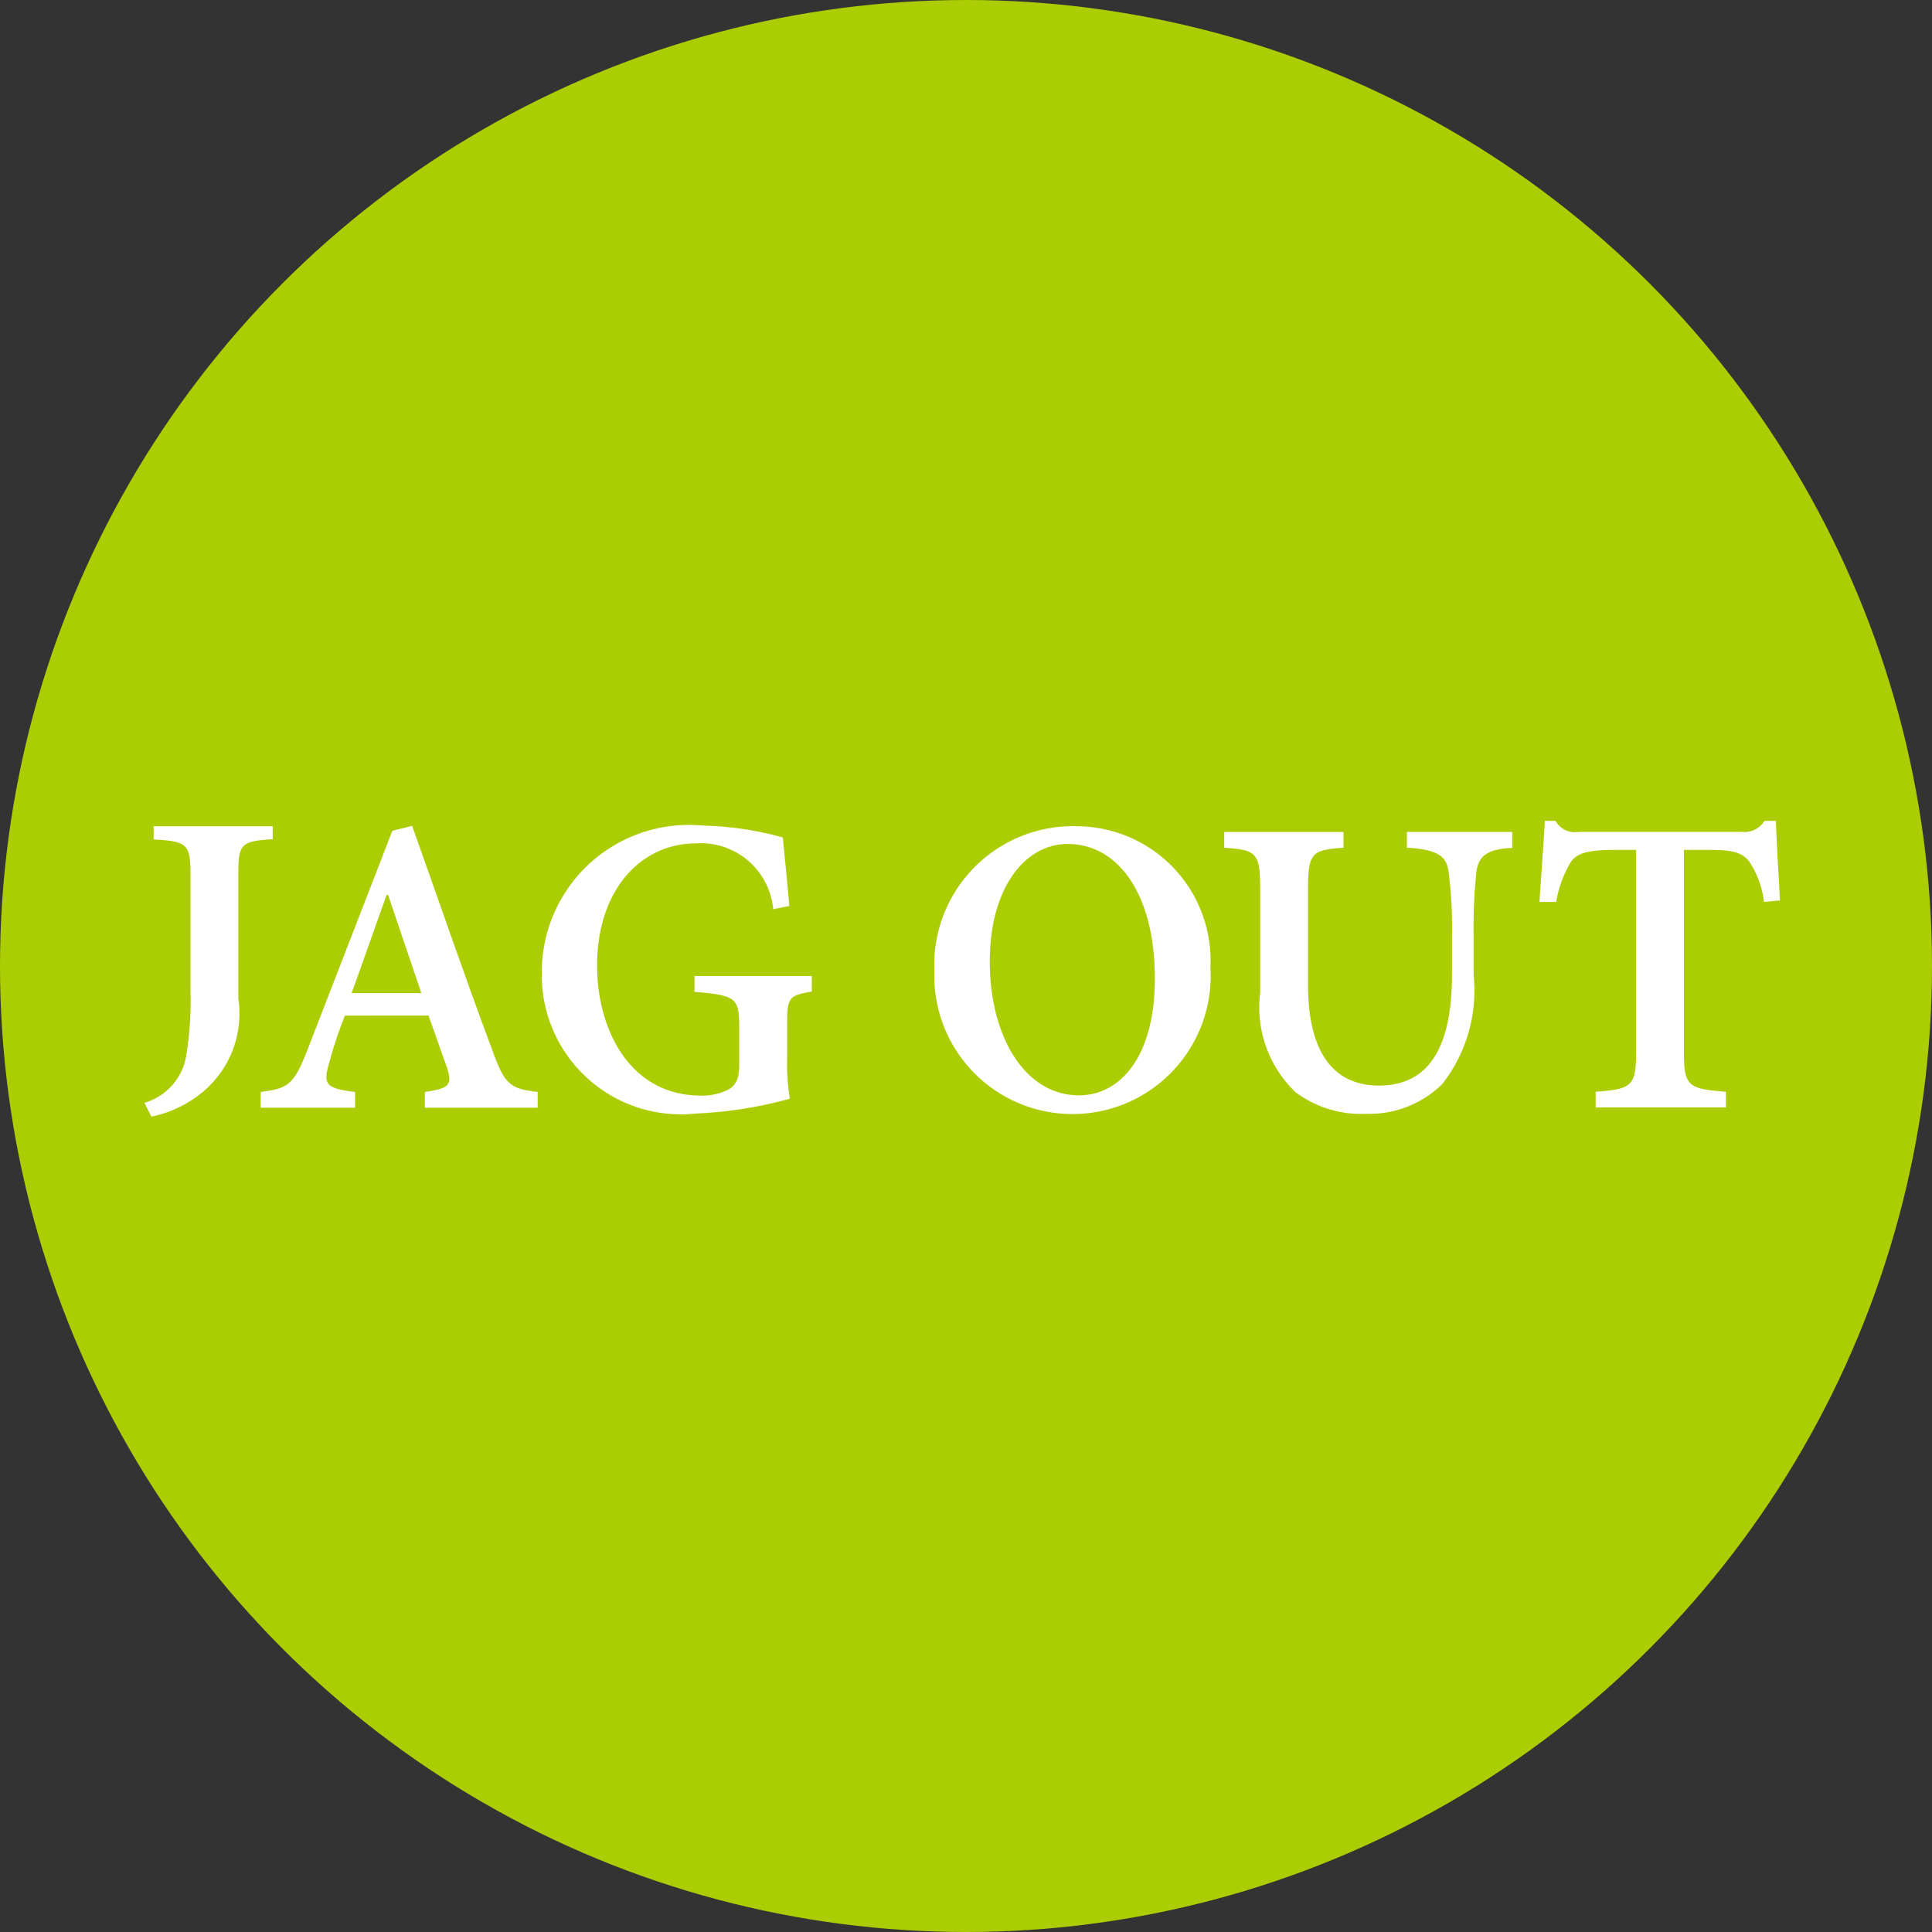
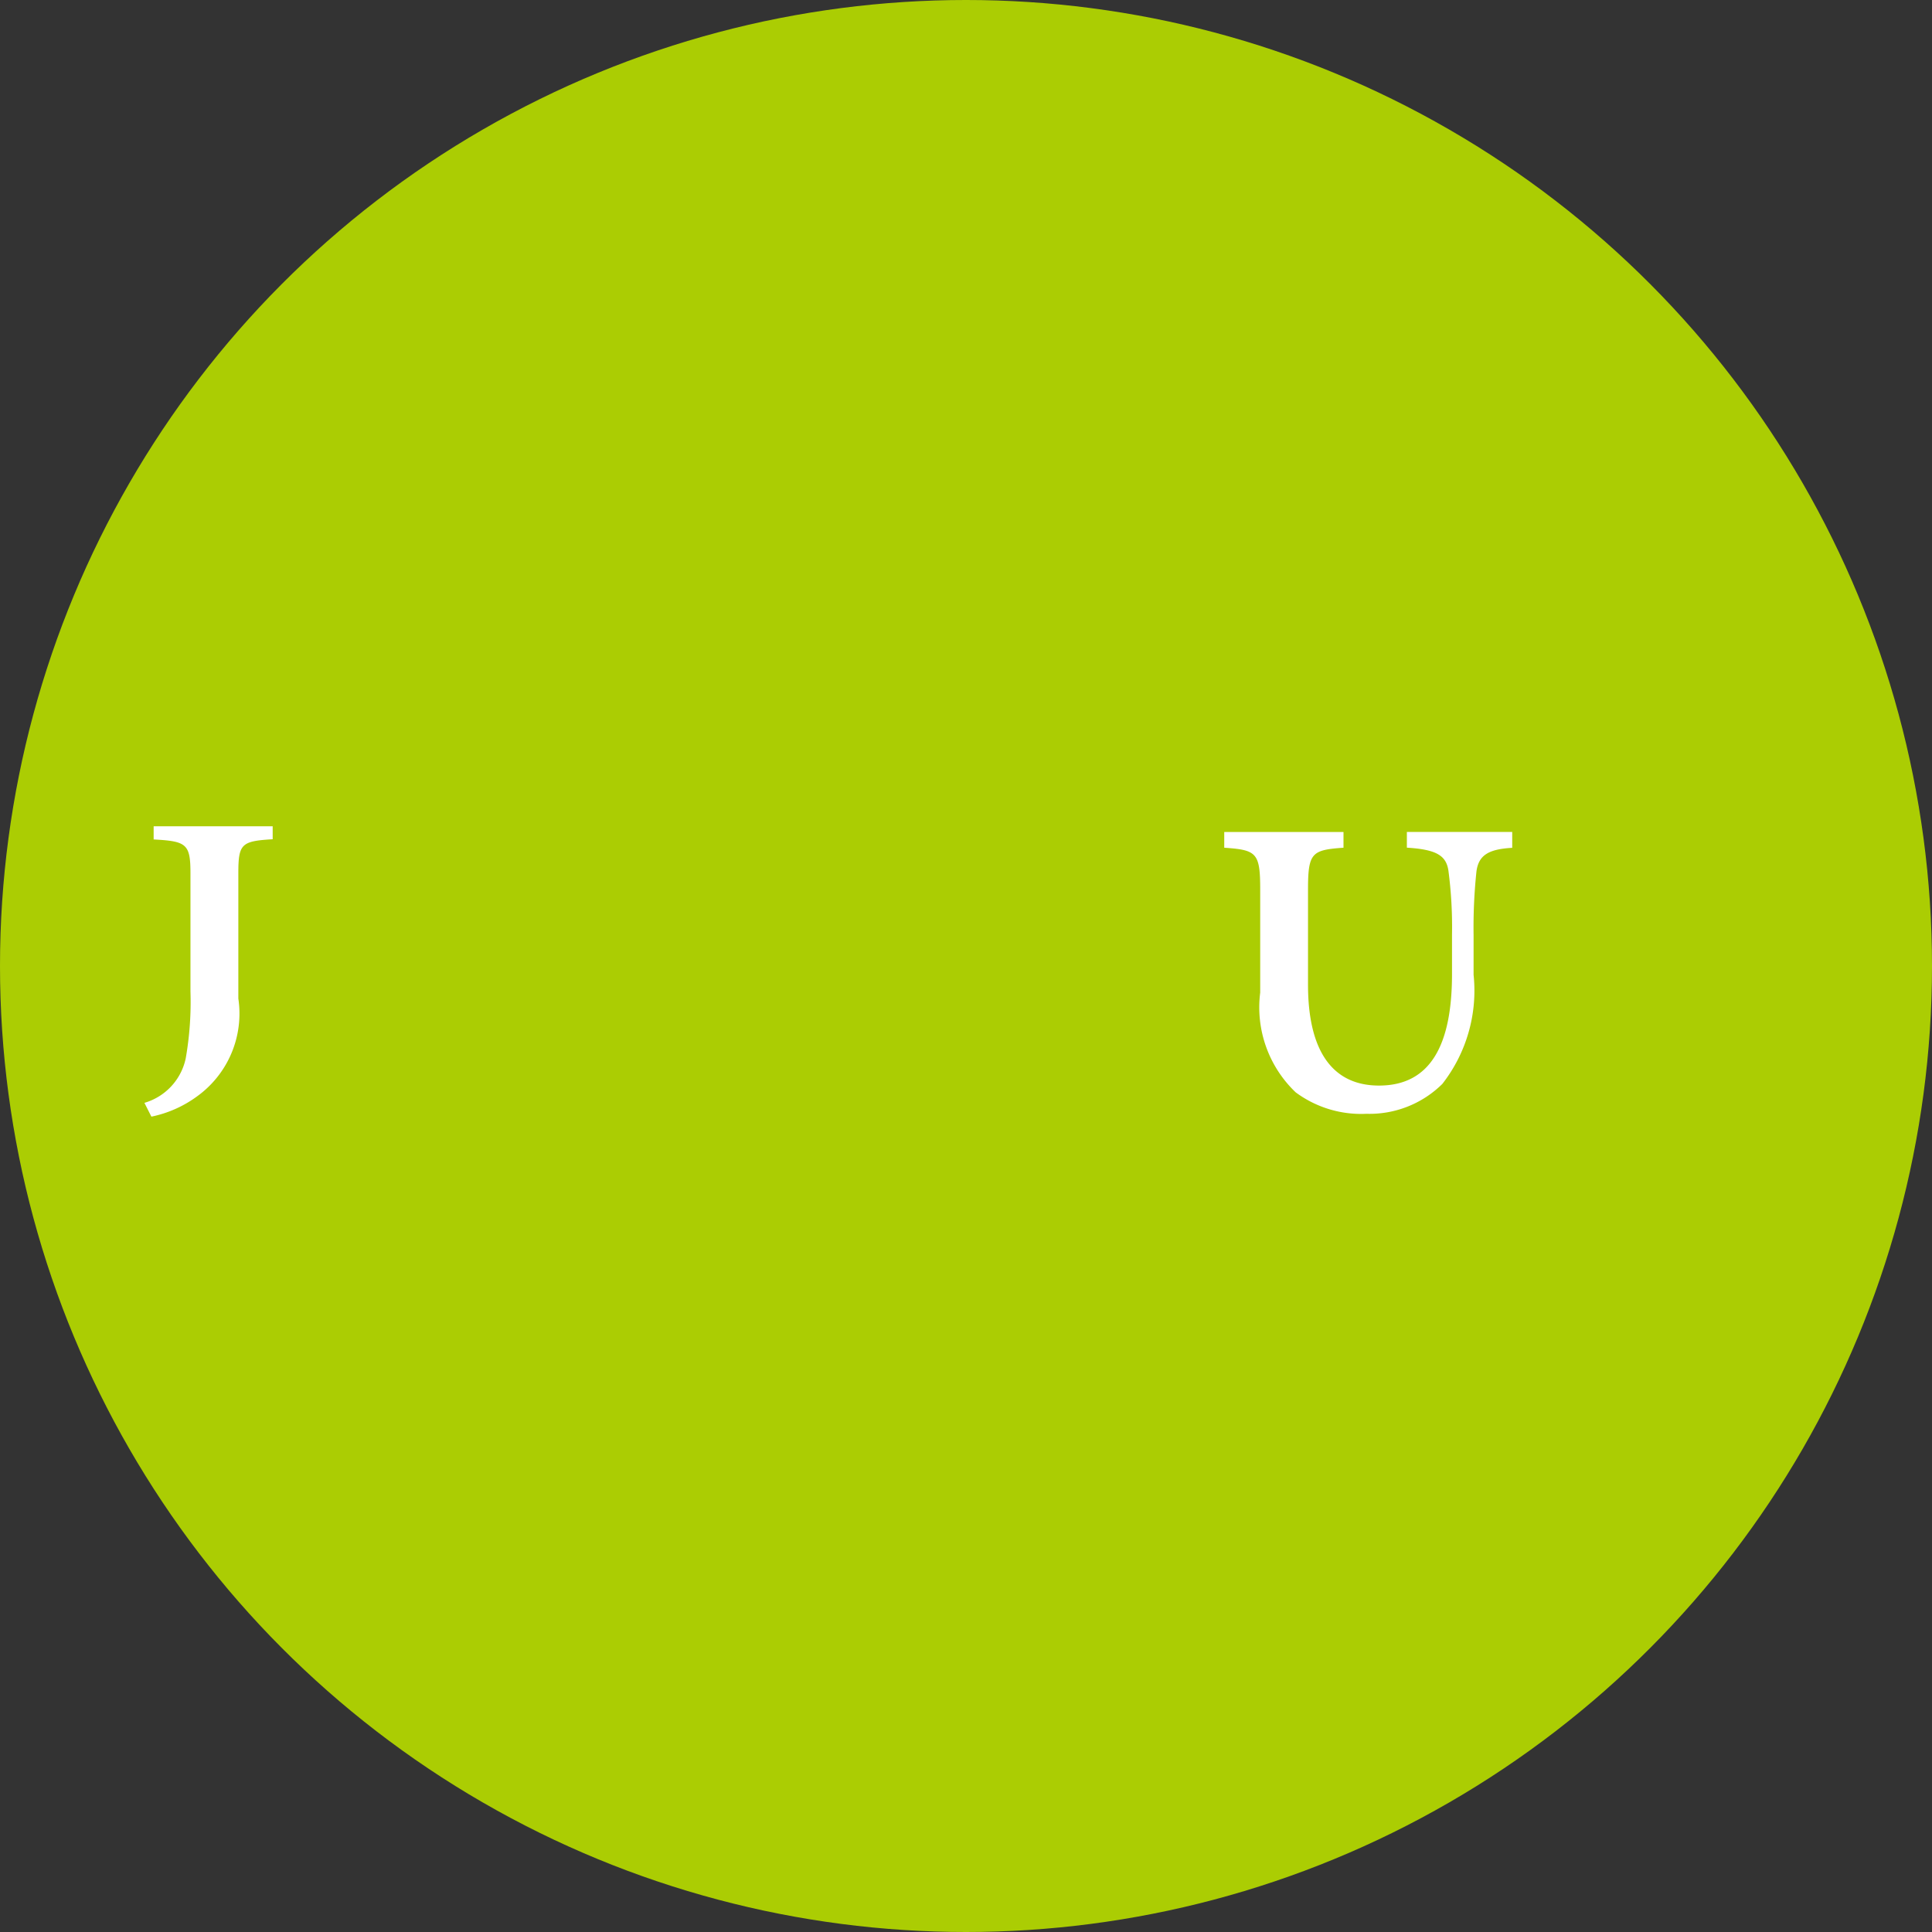
<svg xmlns="http://www.w3.org/2000/svg" id="コンポーネント_16_1" data-name="コンポーネント 16 – 1" width="36" height="36" viewBox="0 0 36 36">
  <rect x="0" y="0" width="36" height="36" fill="#333333" stroke="none" />
  <circle id="楕円形_63" data-name="楕円形 63" cx="18" cy="18" r="18" fill="#abcd03" />
  <g id="jagout_logo" transform="translate(2.687 15.3)">
-     <rect id="長方形_91" data-name="長方形 91" width="30.595" height="5.428" transform="translate(0.032 0)" fill="none" />
    <path id="パス_87" data-name="パス 87" d="M787.9,241.072c-.582.035-.64.084-.64.633v2.335a1.9,1.9,0,0,1-.766,1.821,2.179,2.179,0,0,1-.854.38l-.13-.257a1.1,1.1,0,0,0,.77-.83,6.083,6.083,0,0,0,.088-1.245v-2.2c0-.549-.071-.6-.686-.633v-.246H787.9Z" transform="translate(-785.506 -240.734)" fill="#fff" />
-     <path id="パス_88" data-name="パス 88" d="M796.44,246.064v-.293c.464-.067.515-.134.41-.46-.092-.251-.214-.611-.343-.963H794.95c-.1.251-.2.531-.284.85-.13.423-.092.506.473.573v.293h-1.758v-.293c.515-.067.615-.126.875-.795l1.578-4.072.368-.092c.477,1.335.983,2.817,1.482,4.147.239.678.343.753.858.812v.293Zm-.687-3.967h-.025c-.222.615-.436,1.235-.653,1.833h1.3Z" transform="translate(-791.21 -240.724)" fill="#fff" />
-     <path id="パス_89" data-name="パス 89" d="M817.416,243.9c-.418.075-.46.1-.46.6v.644a4.176,4.176,0,0,0,.05.753,7.8,7.8,0,0,1-1.75.276,2.592,2.592,0,0,1-2.871-2.624,2.742,2.742,0,0,1,3.009-2.741,5.947,5.947,0,0,1,1.482.222c.025.272.071.694.121,1.276l-.3.059a1.355,1.355,0,0,0-1.44-1.226c-1.013,0-1.842.85-1.842,2.281,0,1.184.607,2.419,1.938,2.419a1.081,1.081,0,0,0,.51-.113c.13-.075.2-.188.2-.46v-.7c0-.54-.046-.594-.833-.661v-.293h2.185Z" transform="translate(-804.976 -240.724)" fill="#fff" />
-     <path id="パス_90" data-name="パス 90" d="M841.57,240.842a2.5,2.5,0,0,1,2.5,2.62,2.575,2.575,0,1,1-5.143.079,2.585,2.585,0,0,1,2.633-2.7Zm-.163.331c-.791,0-1.448.816-1.448,2.189,0,1.39.649,2.494,1.662,2.494.77,0,1.414-.72,1.414-2.176,0-1.595-.7-2.507-1.619-2.507Z" transform="translate(-824.203 -240.746)" fill="#fff" />
    <path id="パス_91" data-name="パス 91" d="M863.883,241.53c-.444.025-.624.138-.666.436a9.935,9.935,0,0,0-.054,1.184v.745a2.824,2.824,0,0,1-.582,2.034,1.928,1.928,0,0,1-1.415.557,2.047,2.047,0,0,1-1.318-.4,2.186,2.186,0,0,1-.661-1.858v-1.921c0-.687-.067-.737-.67-.779v-.293h2.222v.293c-.59.042-.661.092-.661.779v1.774c0,1.235.456,1.879,1.323,1.879.958,0,1.36-.757,1.36-2.076v-.737a8,8,0,0,0-.067-1.193c-.042-.28-.222-.393-.774-.427v-.293h1.963Z" transform="translate(-838.392 -241.032)" fill="#fff" />
-     <path id="パス_92" data-name="パス 92" d="M884.006,242a1.727,1.727,0,0,0-.284-.766c-.138-.155-.281-.205-.77-.205h-.439v3.754c0,.644.071.7.783.753v.293h-2.427v-.293c.686-.05.753-.109.753-.753v-3.754h-.377c-.582,0-.728.079-.837.222a2.157,2.157,0,0,0-.276.749h-.31c.033-.54.079-1.092.1-1.511h.2a.408.408,0,0,0,.427.205H883.6a.434.434,0,0,0,.414-.205h.214c.008.343.05,1,.075,1.482Z" transform="translate(-853.823 -240.493)" fill="#fff" />
  </g>
</svg>